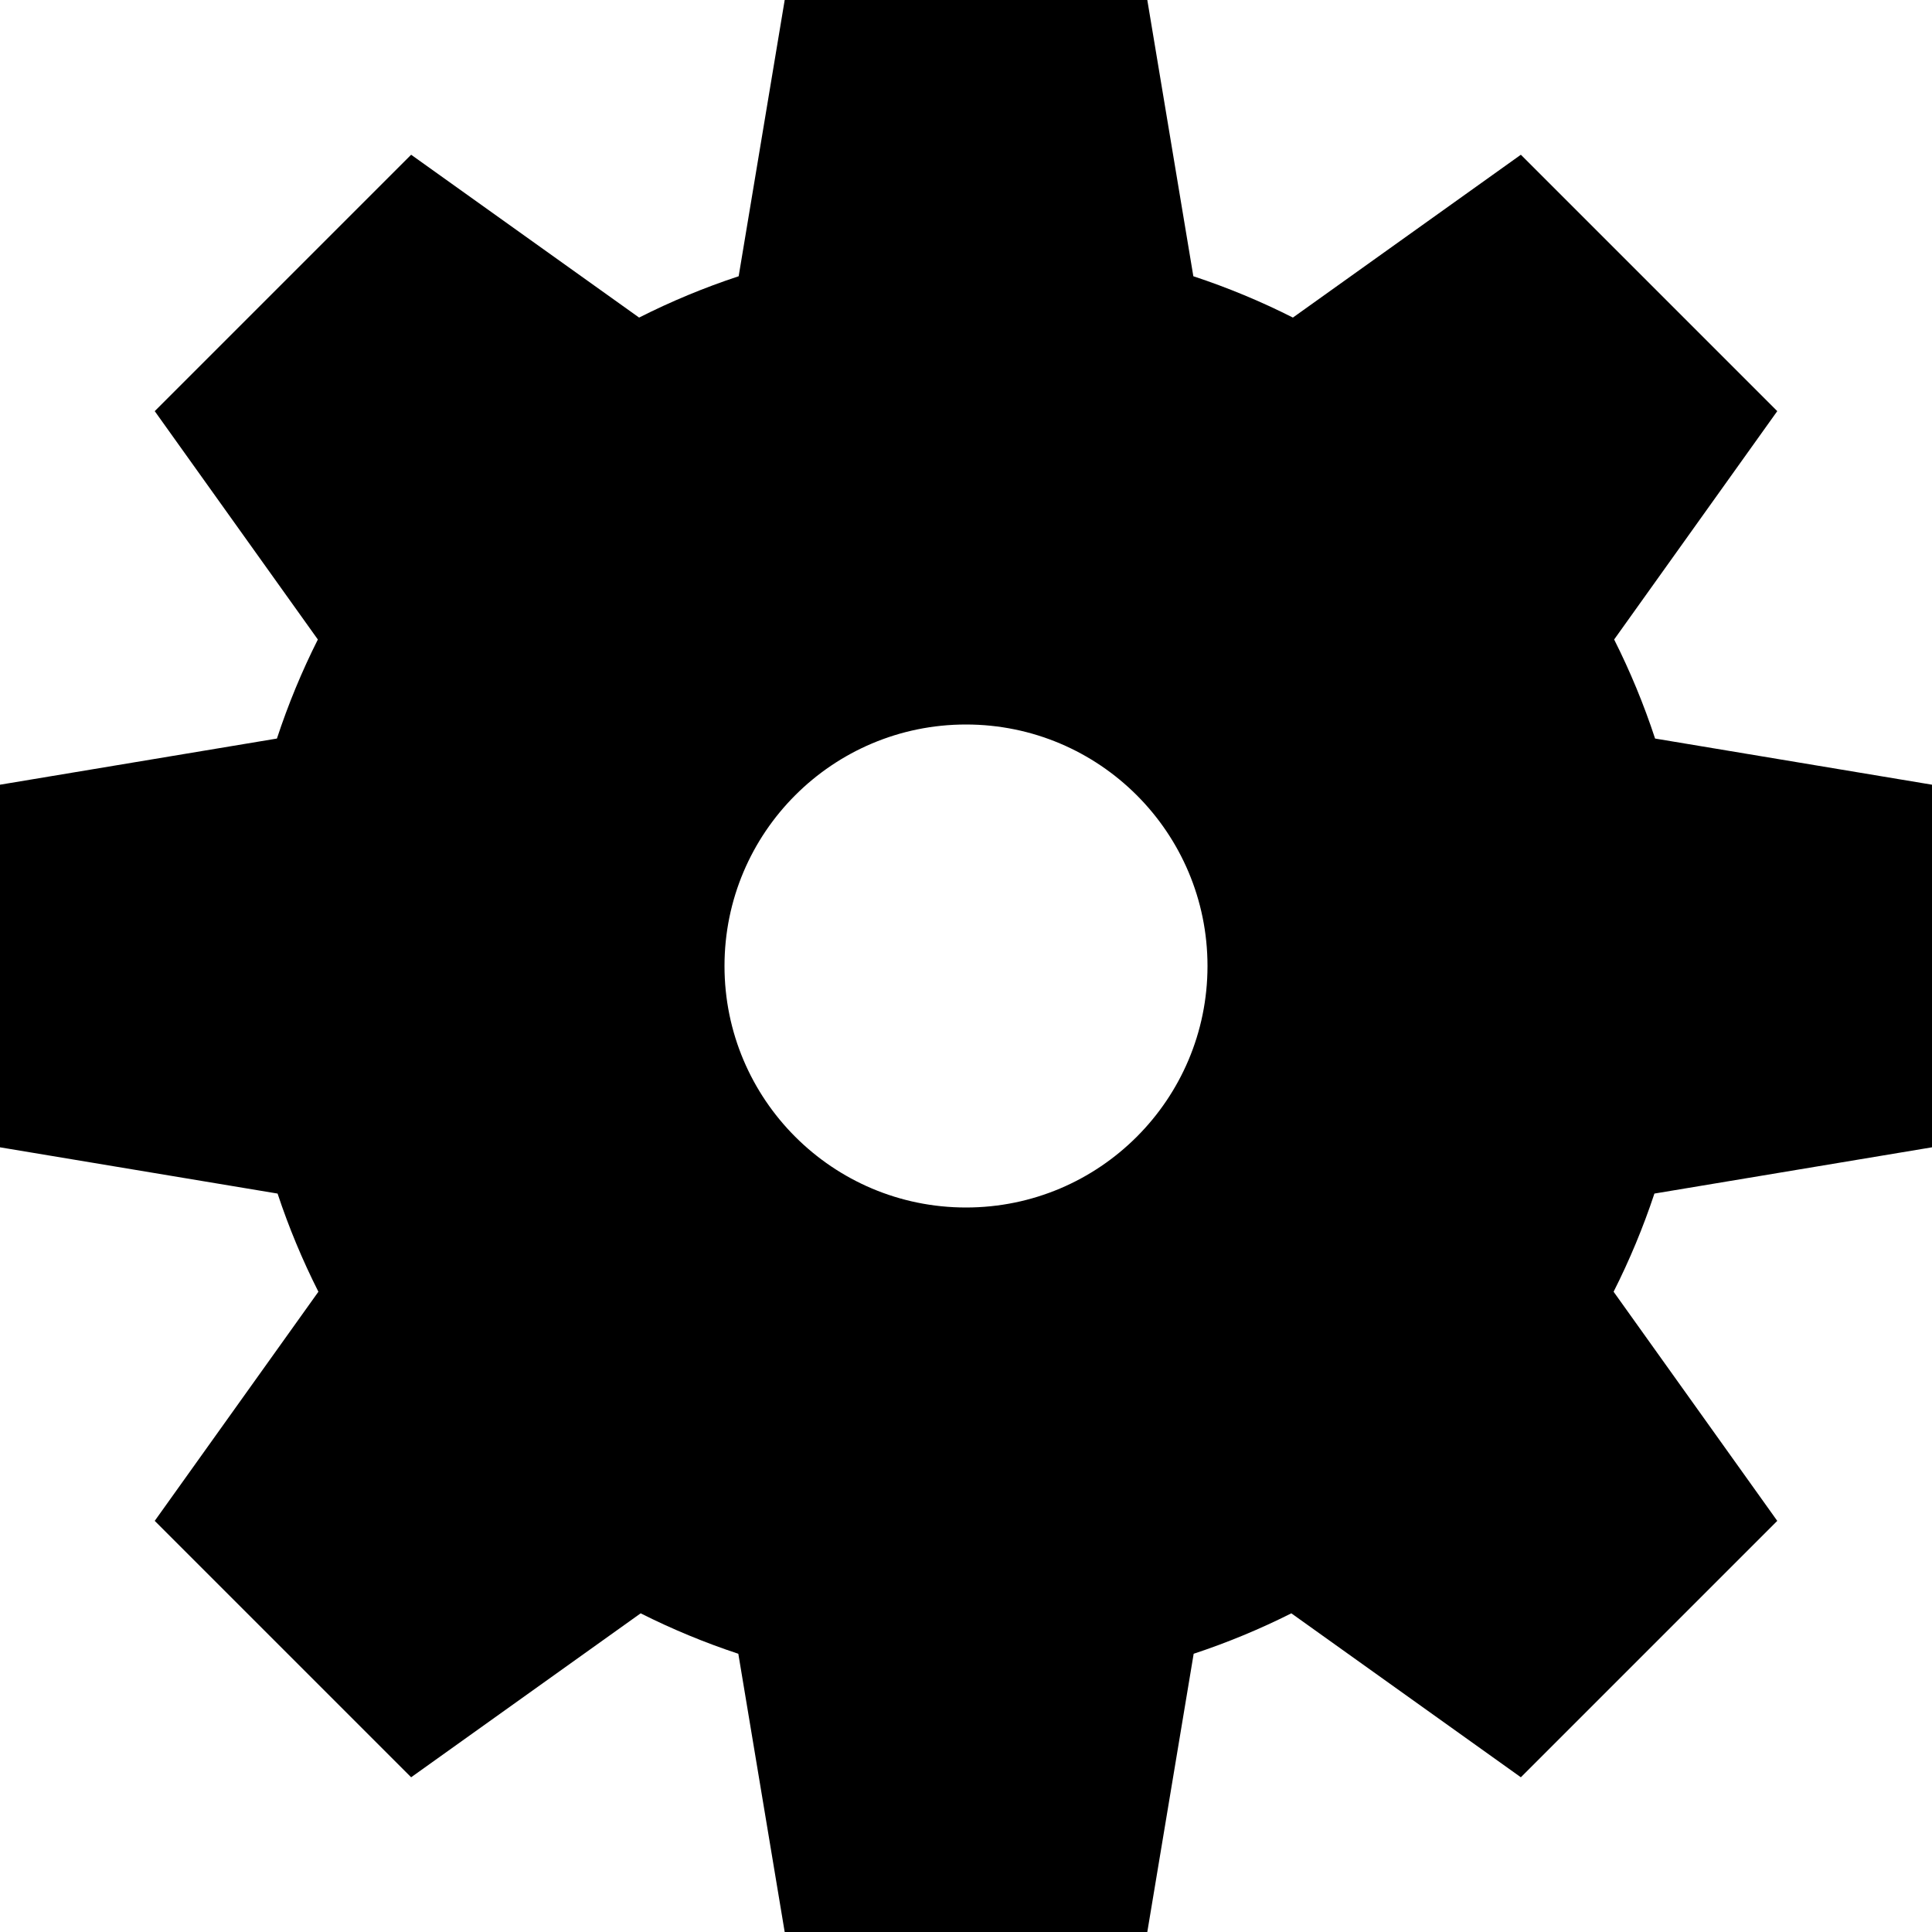
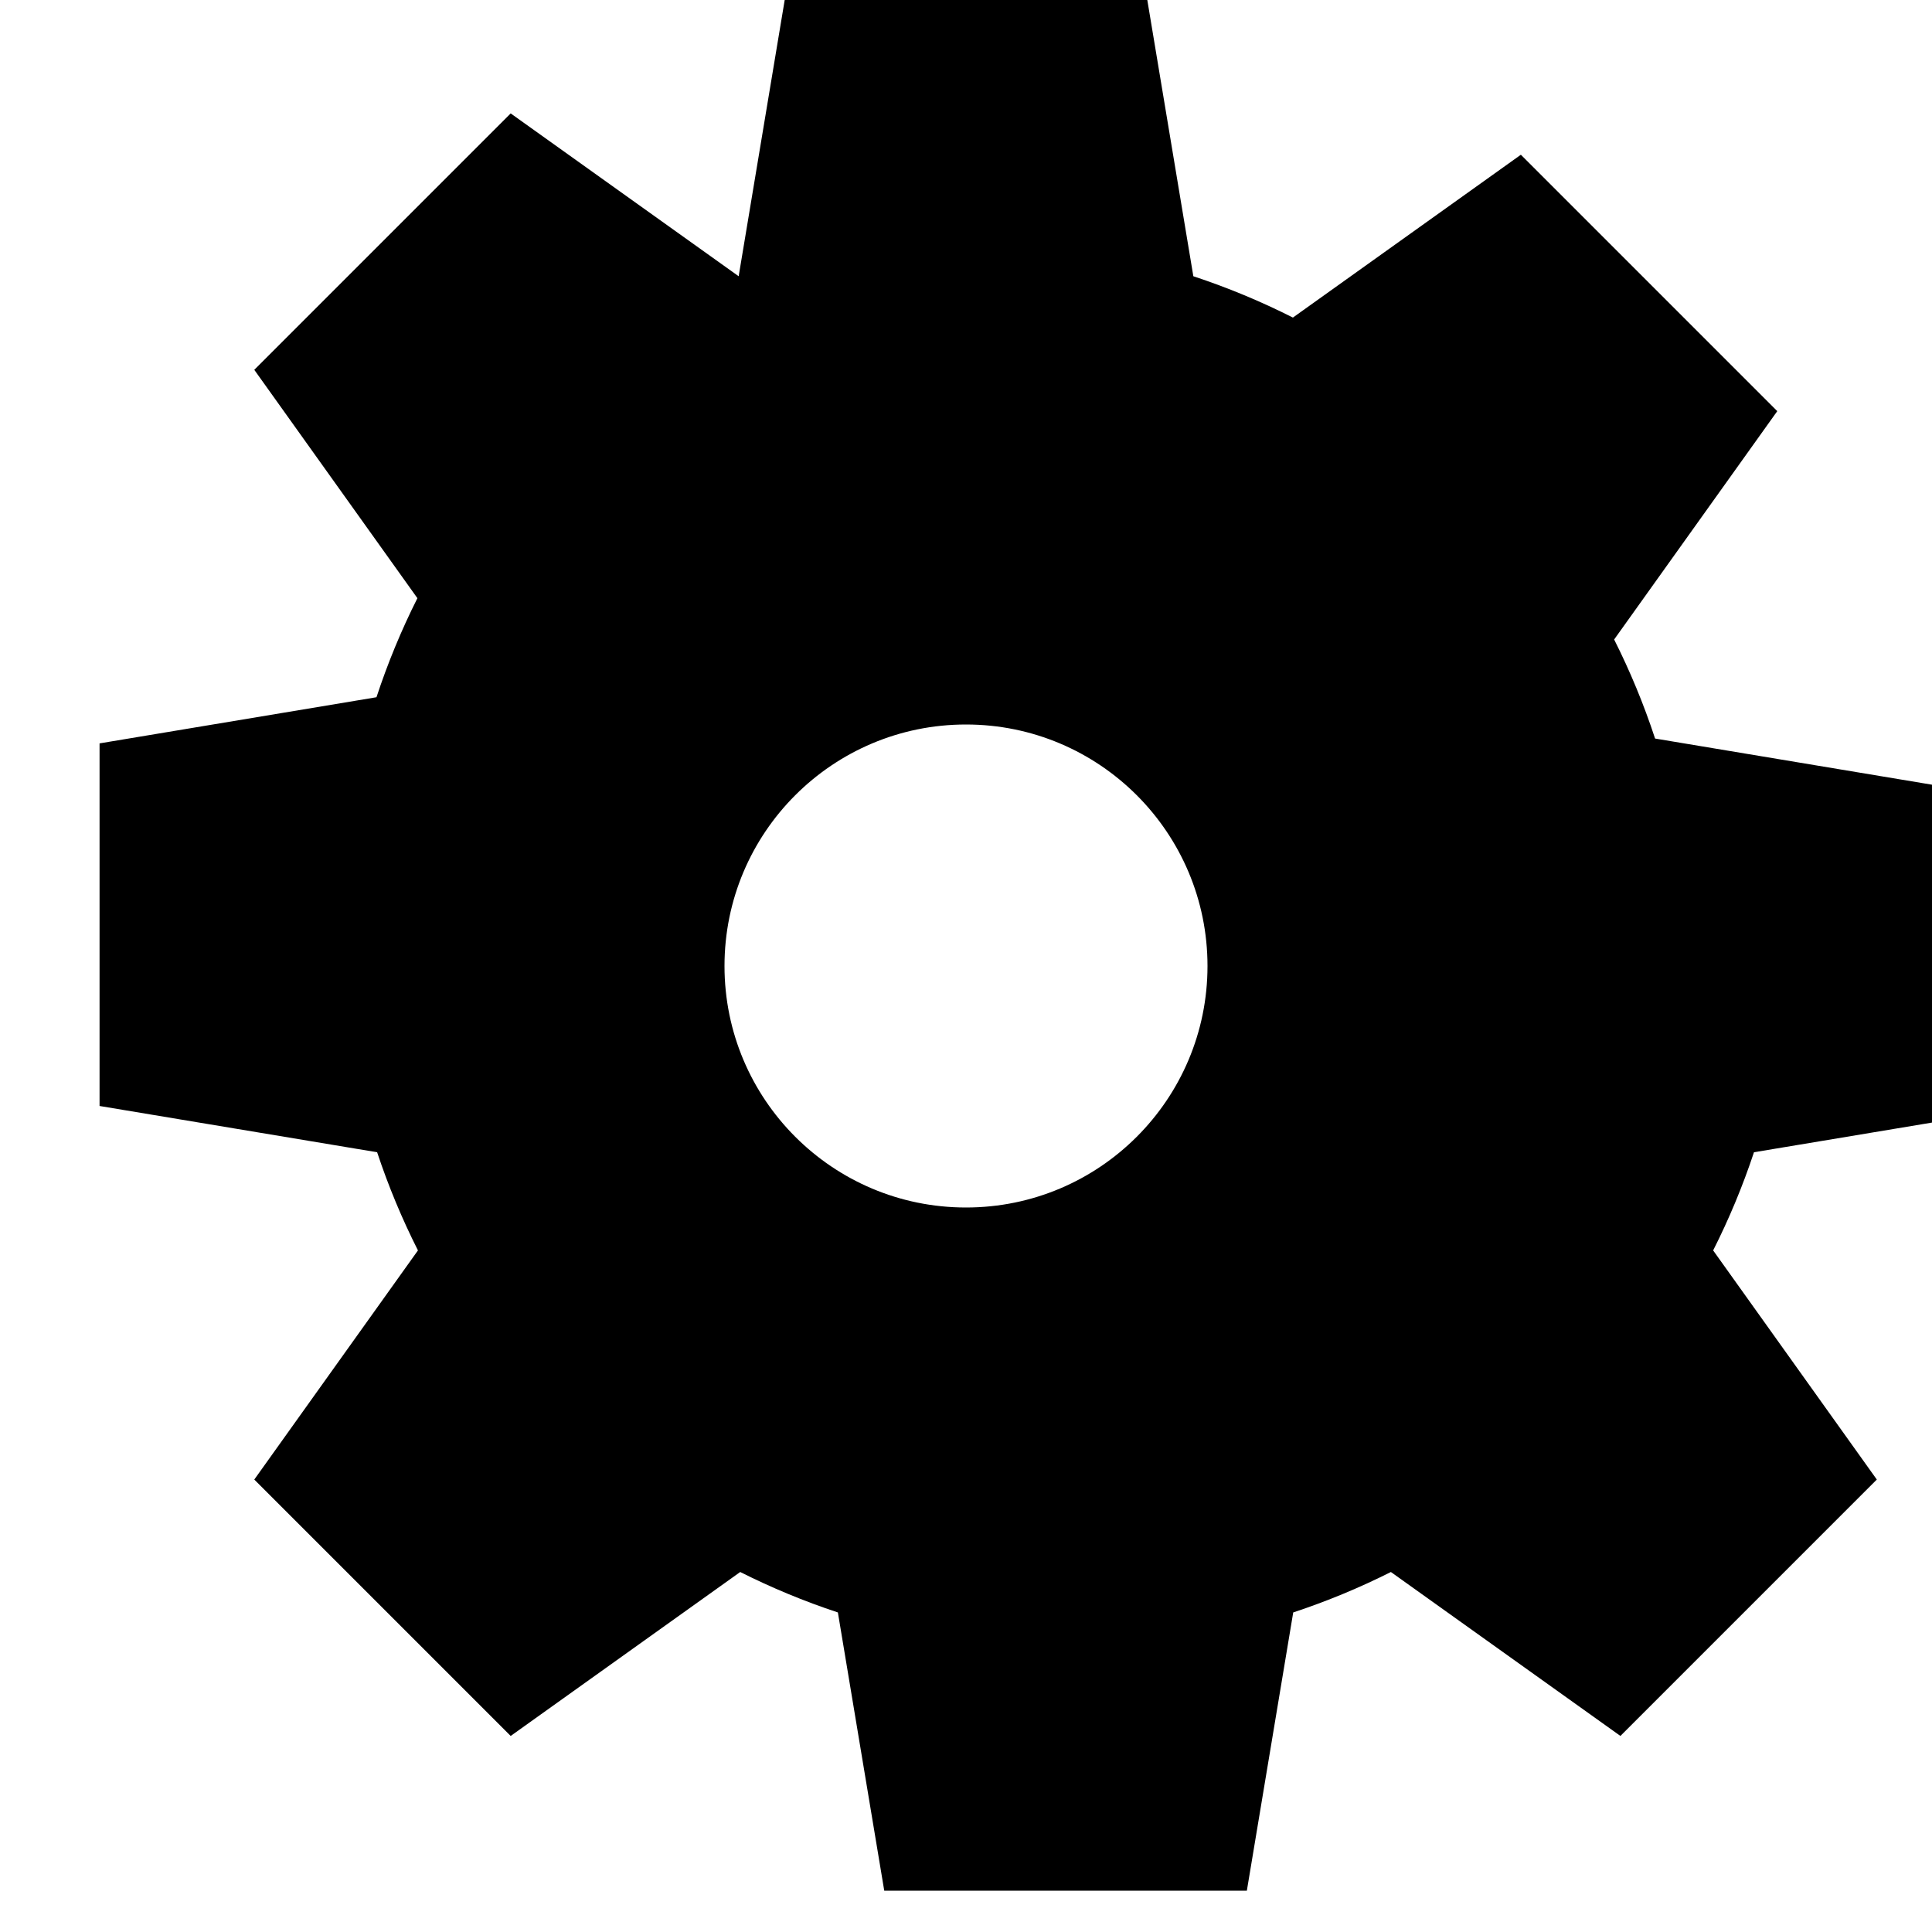
<svg xmlns="http://www.w3.org/2000/svg" viewBox="0 0 512 512">
-   <path d="M512 304.047v-96.094l-73.387-12.231c-2.979-9.066-6.611-17.834-10.847-26.25l43.227-60.517-67.948-67.949-60.413 43.152c-8.455-4.277-17.269-7.944-26.384-10.951l-12.201-73.207h-96.094l-12.201 73.208c-9.115 3.007-17.929 6.674-26.383 10.951l-60.414-43.152-67.949 67.949 43.227 60.518c-4.235 8.415-7.867 17.183-10.846 26.249l-73.387 12.23v96.094l73.559 12.26c2.98 8.984 6.605 17.674 10.821 26.015l-43.374 60.724 67.949 67.948 60.827-43.447c8.301 4.175 16.945 7.764 25.882 10.717l12.289 73.736h96.094l12.289-73.737c8.937-2.953 17.581-6.542 25.883-10.716l60.826 43.446 67.948-67.948-43.372-60.723c4.216-8.341 7.839-17.031 10.82-26.016l73.559-12.259zm-256 15.953c-35.346 0-64-28.653-64-64 0-35.346 28.654-64 64-64 35.347 0 64 28.654 64 64 0 35.347-28.653 64-64 64z" />
+   <path d="M512 304.047v-96.094l-73.387-12.231c-2.979-9.066-6.611-17.834-10.847-26.25l43.227-60.517-67.948-67.949-60.413 43.152c-8.455-4.277-17.269-7.944-26.384-10.951l-12.201-73.207h-96.094l-12.201 73.208l-60.414-43.152-67.949 67.949 43.227 60.518c-4.235 8.415-7.867 17.183-10.846 26.249l-73.387 12.23v96.094l73.559 12.26c2.98 8.984 6.605 17.674 10.821 26.015l-43.374 60.724 67.949 67.948 60.827-43.447c8.301 4.175 16.945 7.764 25.882 10.717l12.289 73.736h96.094l12.289-73.737c8.937-2.953 17.581-6.542 25.883-10.716l60.826 43.446 67.948-67.948-43.372-60.723c4.216-8.341 7.839-17.031 10.82-26.016l73.559-12.259zm-256 15.953c-35.346 0-64-28.653-64-64 0-35.346 28.654-64 64-64 35.347 0 64 28.654 64 64 0 35.347-28.653 64-64 64z" />
</svg>